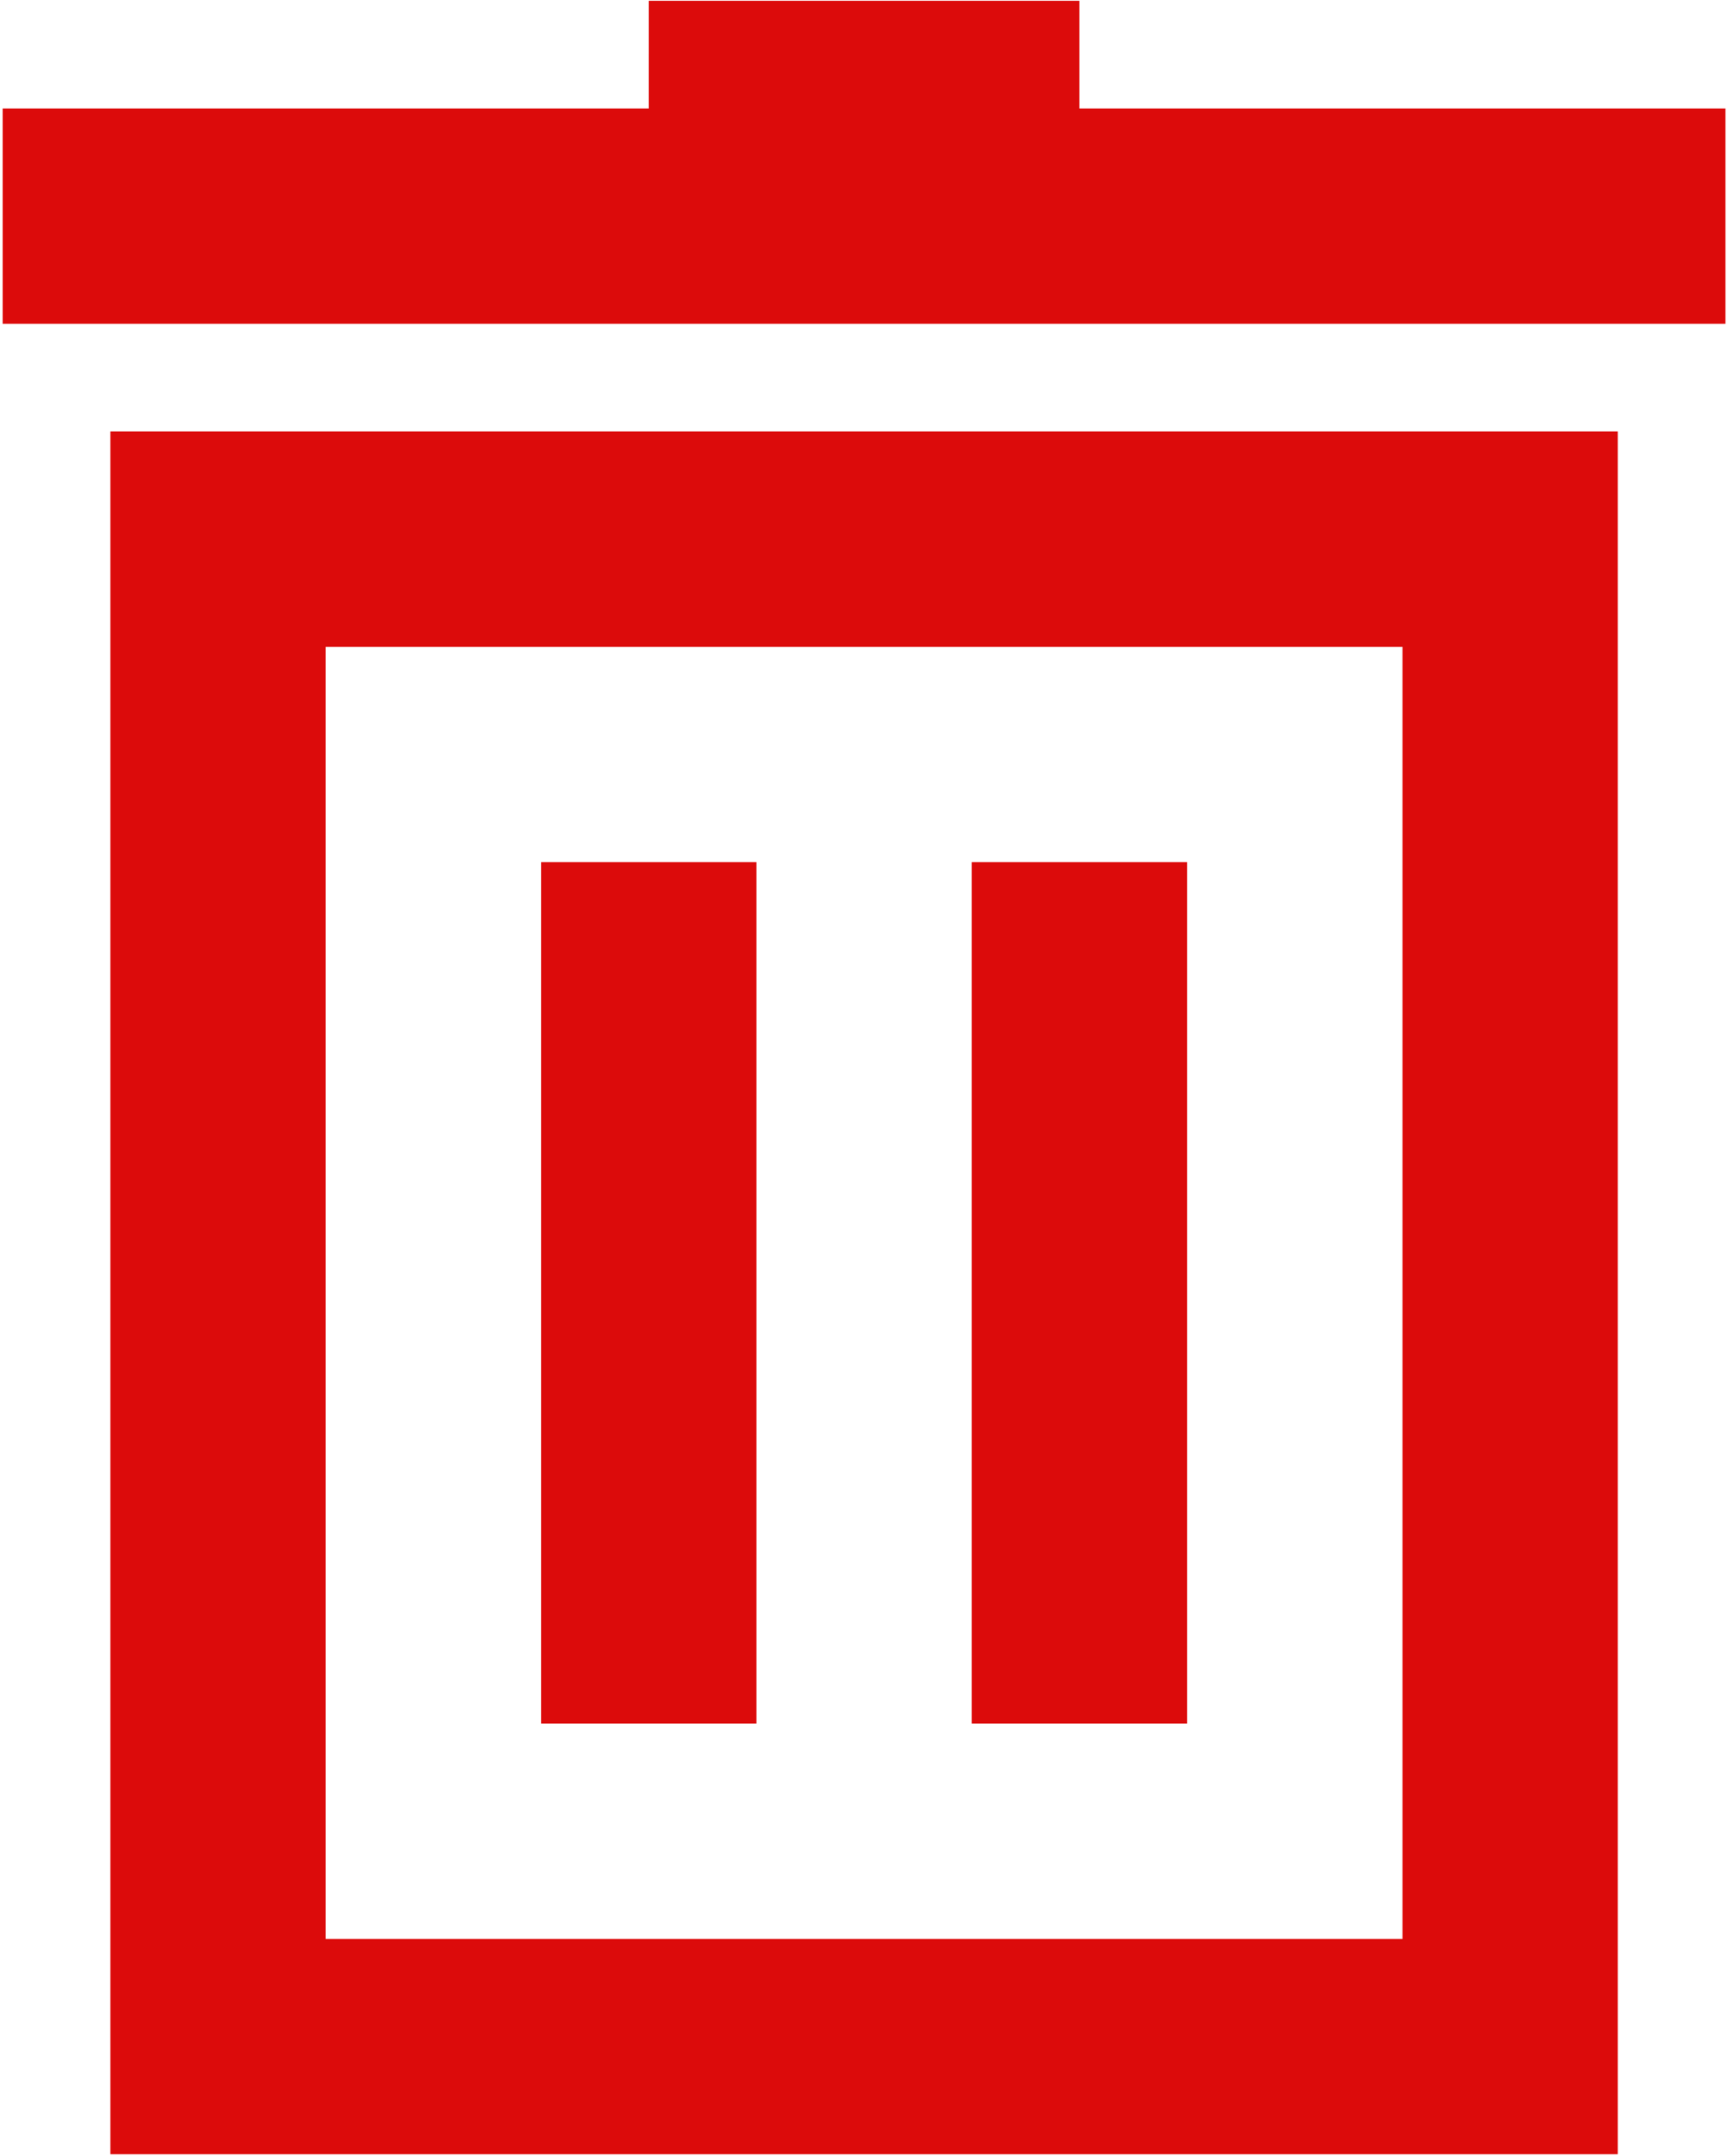
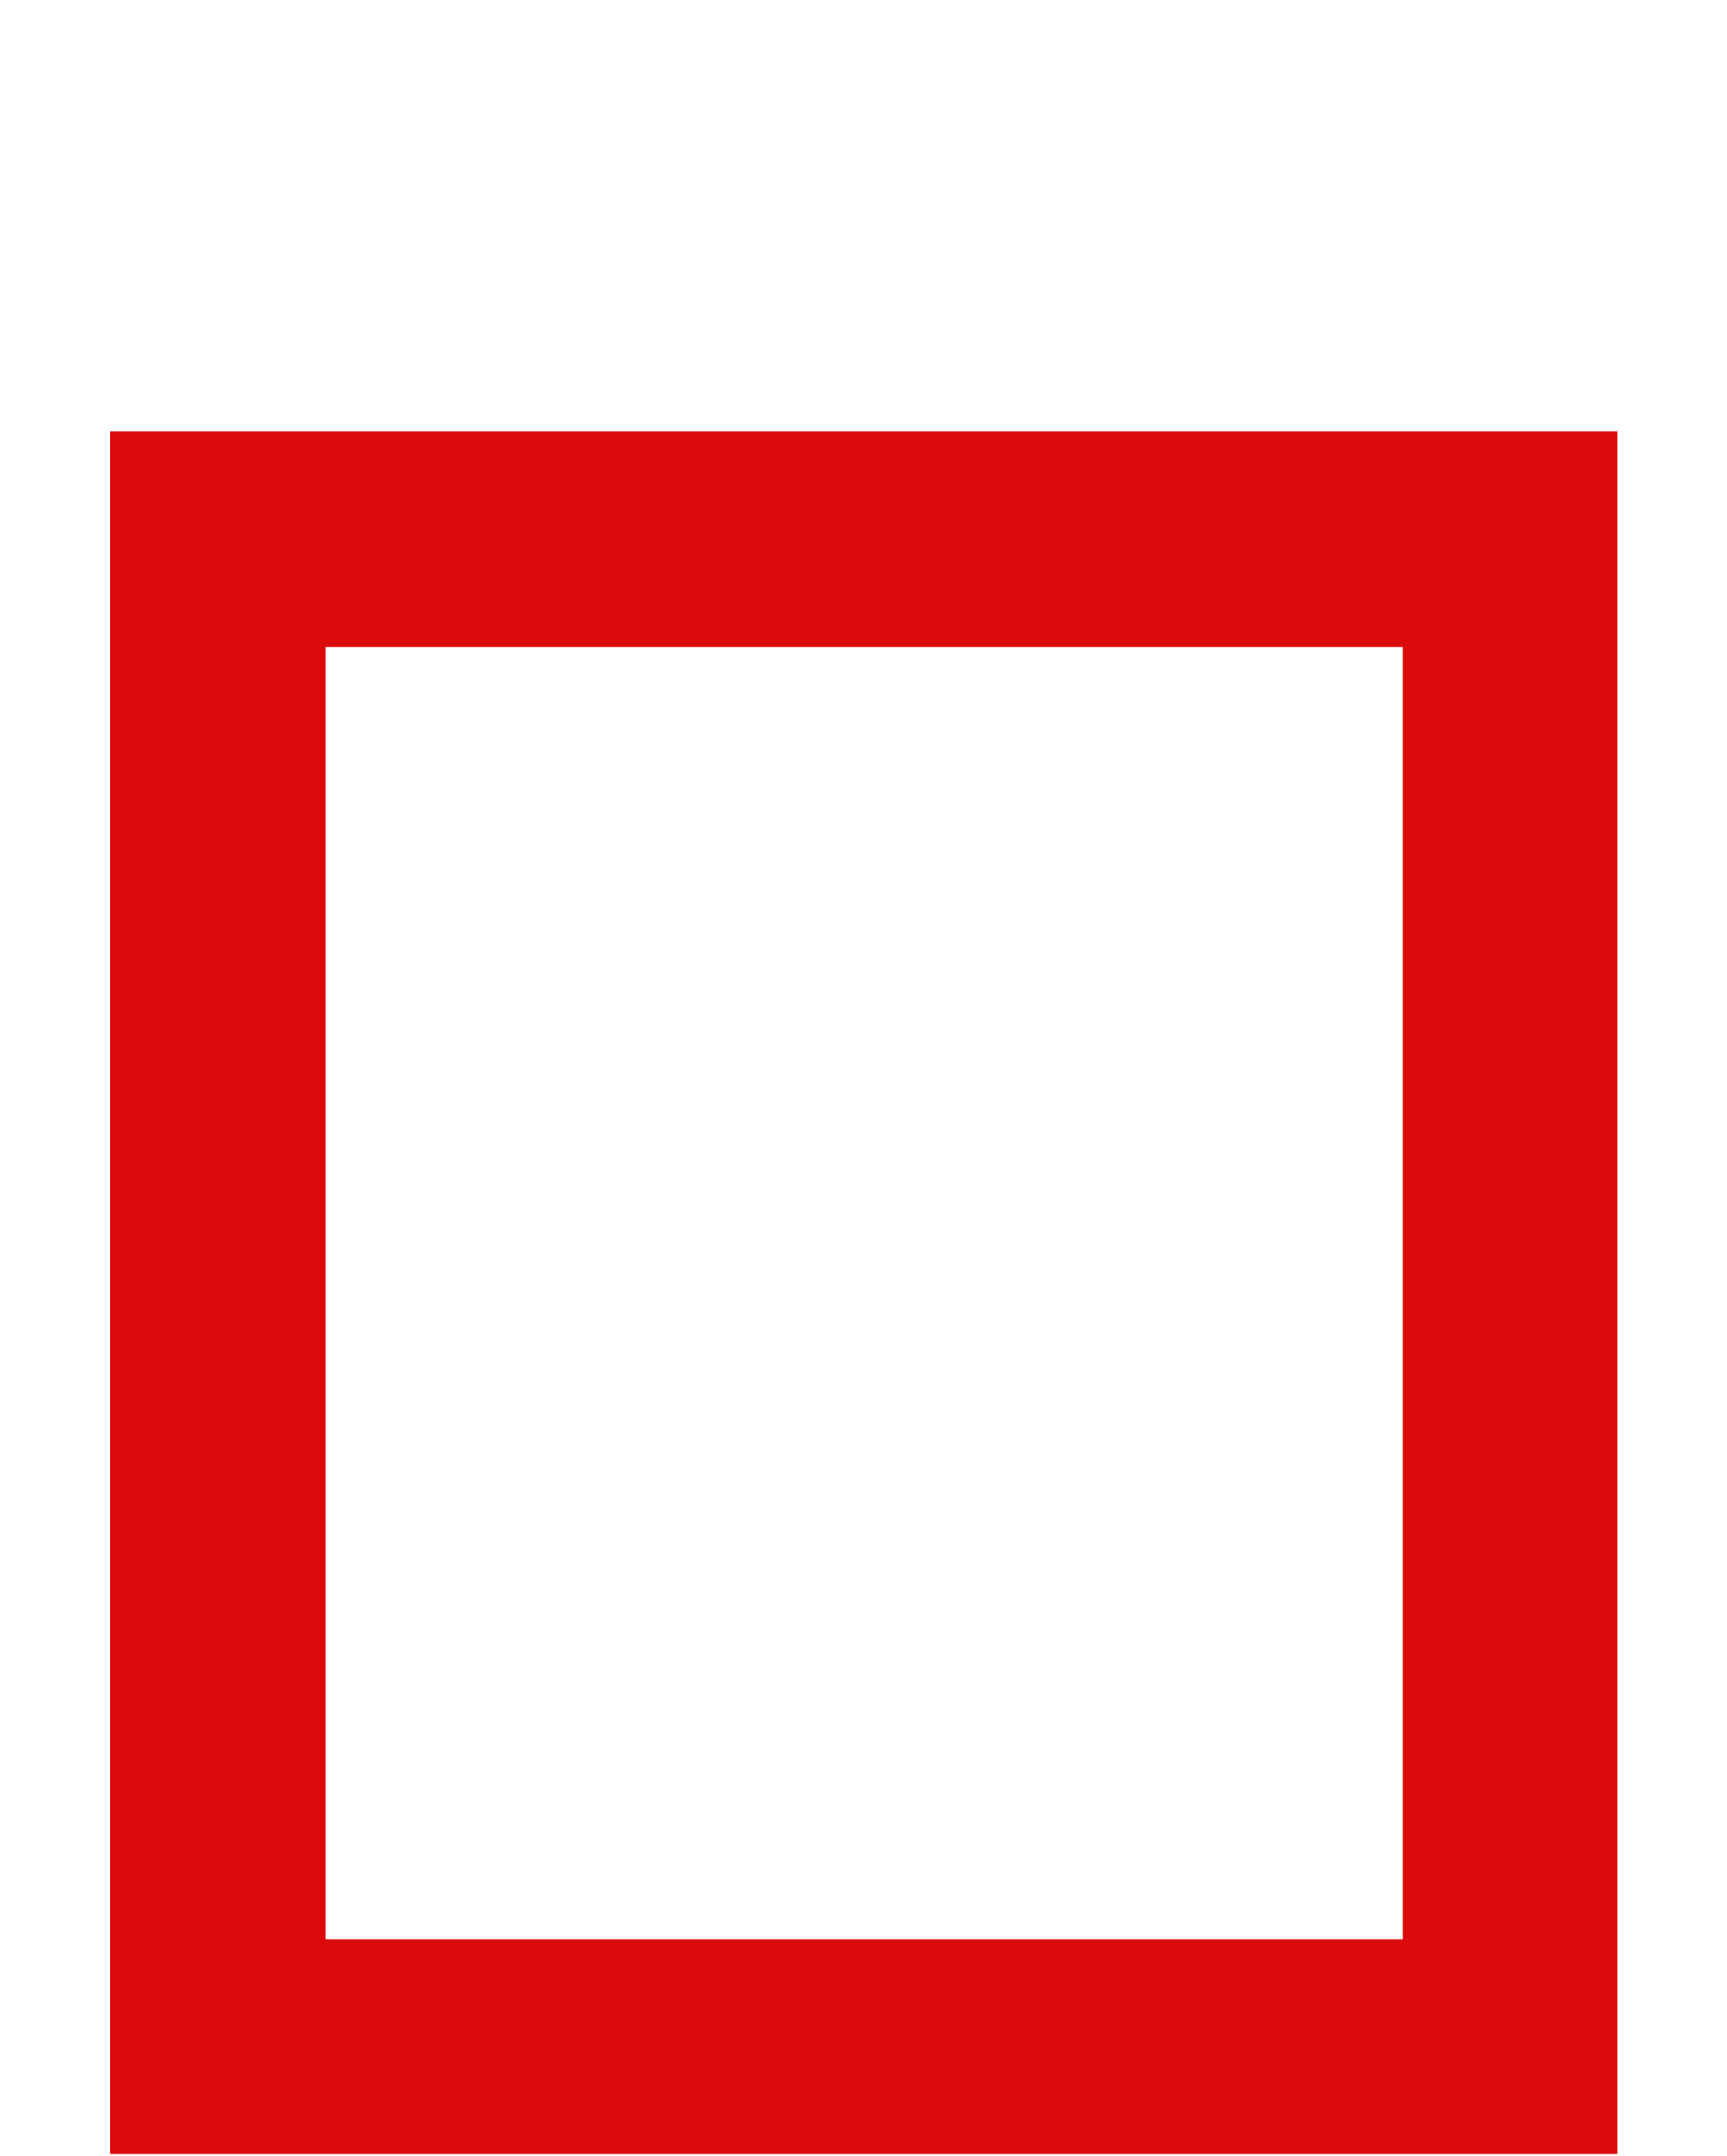
<svg xmlns="http://www.w3.org/2000/svg" width="499" height="623" viewBox="0 0 499 623" fill="none">
-   <path d="M187.44 0.224H311.888V31.333H498.555V93.557H0.768V31.333H187.435L187.44 0.224Z" fill="#DC0B0B" />
-   <path d="M343 249.106V498H280.776V249.106H343Z" fill="#DC0B0B" />
-   <path d="M218.56 249.106H156.336V498H218.56V249.106Z" fill="#DC0B0B" />
  <path fill-rule="evenodd" clip-rule="evenodd" d="M31.894 124.667H467.44V622.44H31.894V124.667ZM94.112 186.891H405.232V560.224H94.112V186.891Z" fill="#DC0B0B" />
</svg>